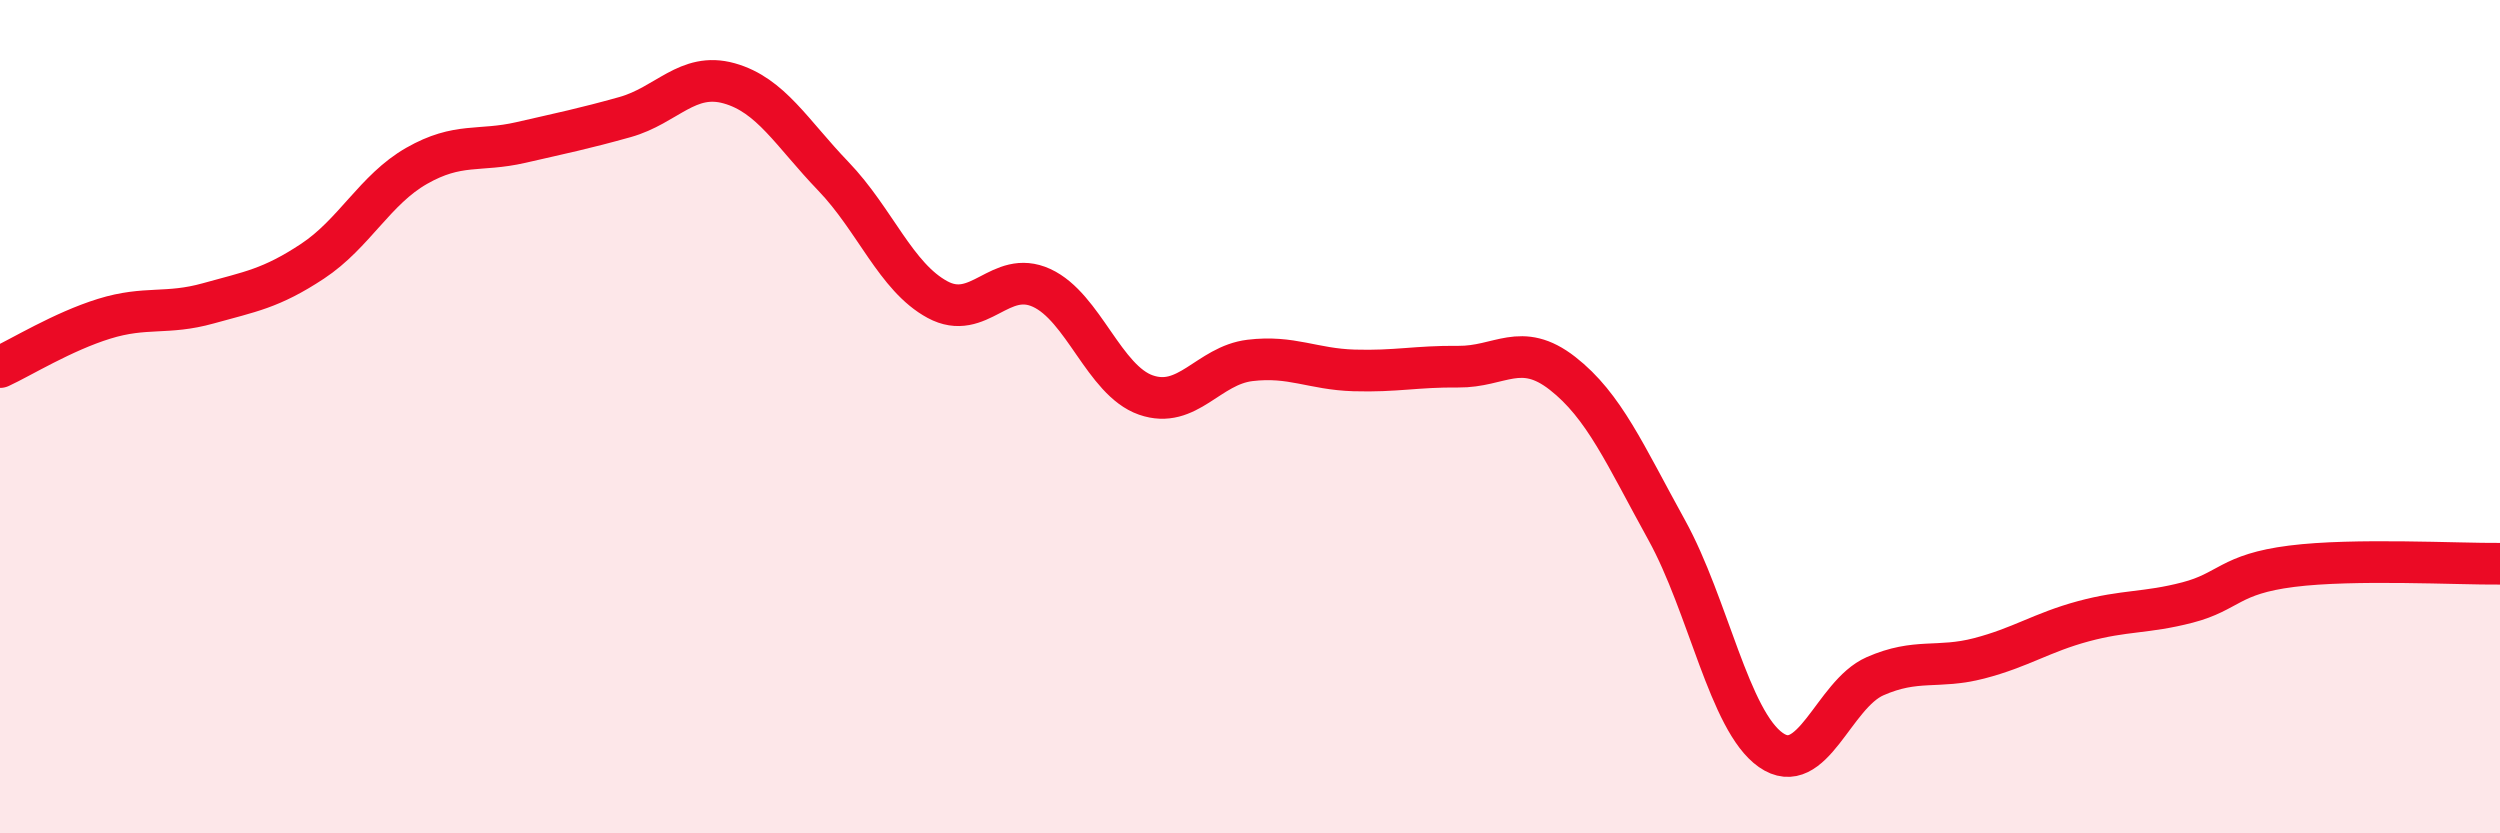
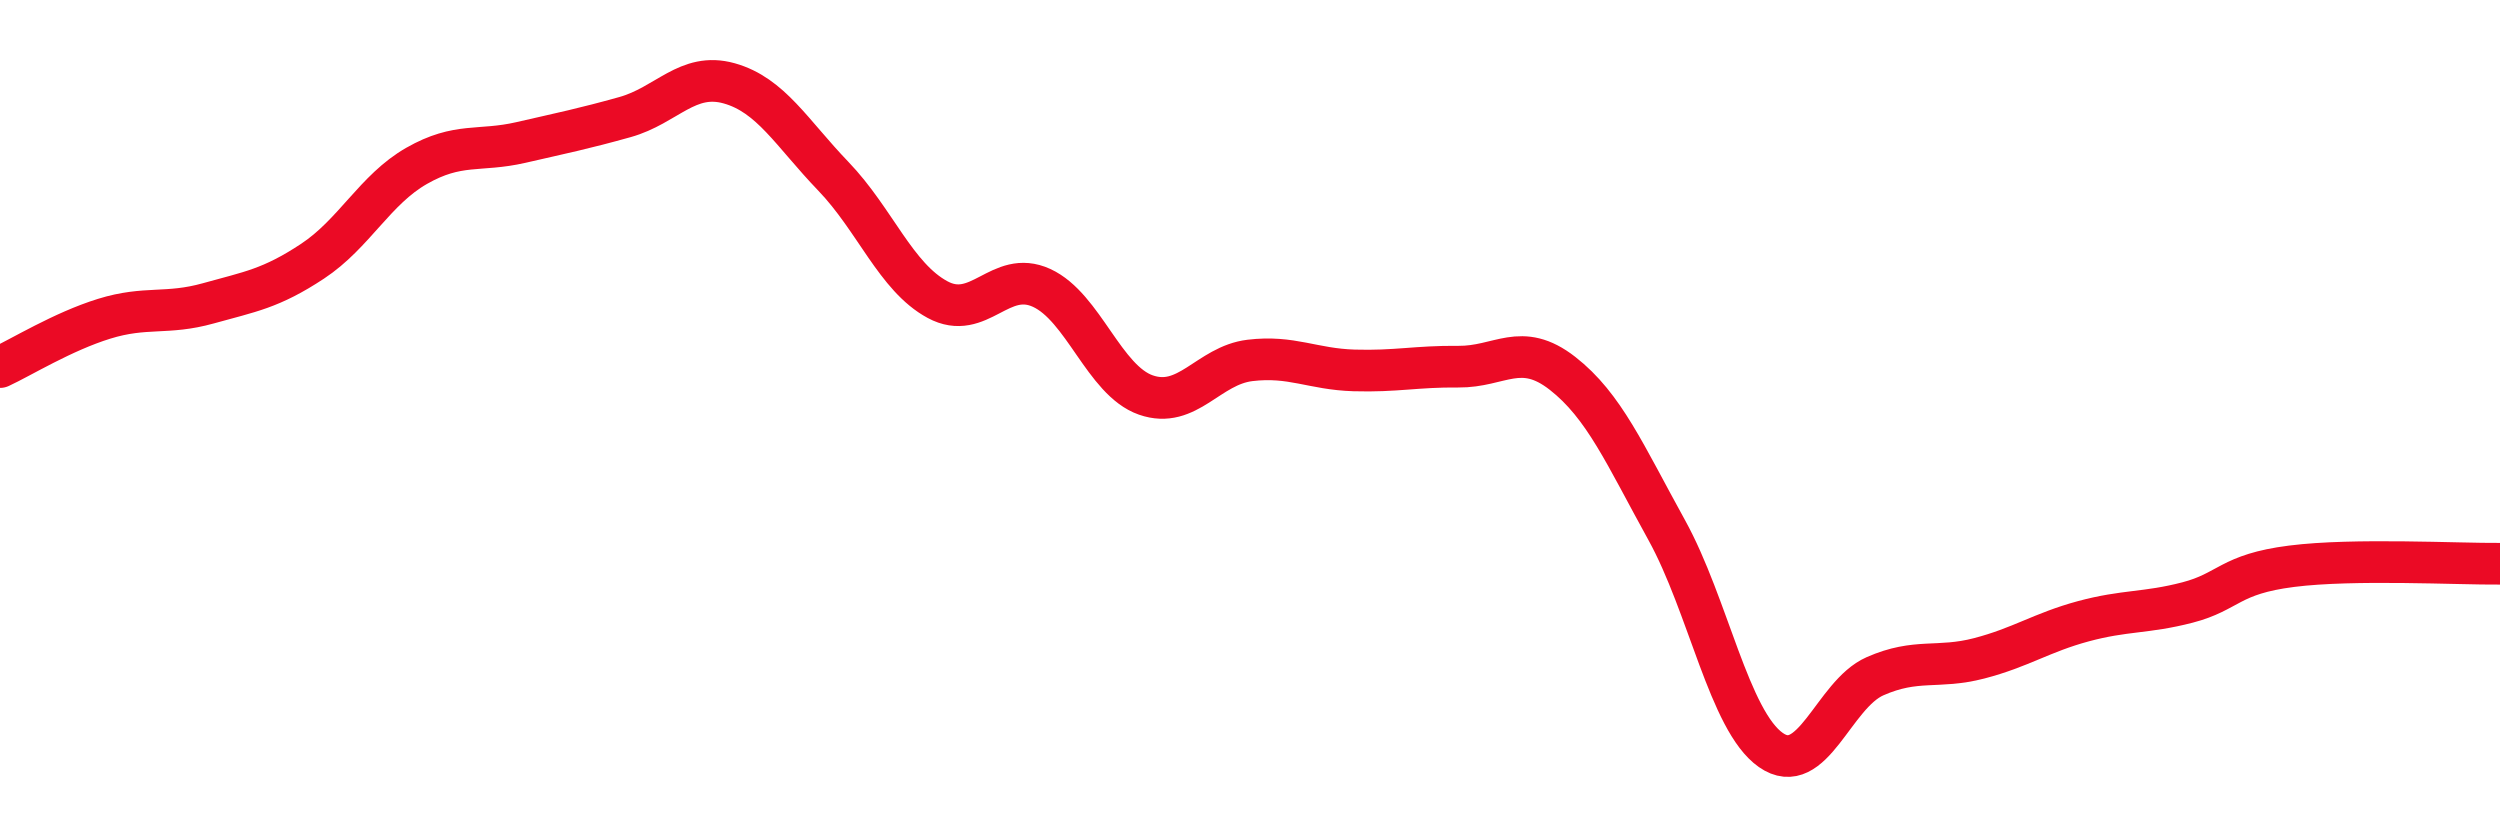
<svg xmlns="http://www.w3.org/2000/svg" width="60" height="20" viewBox="0 0 60 20">
-   <path d="M 0,8.81 C 0.5,8.58 1.5,7.96 2.5,7.65 C 3.5,7.34 4,7.56 5,7.28 C 6,7 6.5,6.93 7.5,6.27 C 8.5,5.61 9,4.55 10,3.98 C 11,3.41 11.5,3.65 12.5,3.42 C 13.5,3.19 14,3.09 15,2.81 C 16,2.53 16.5,1.72 17.5,2 C 18.5,2.28 19,3.19 20,4.23 C 21,5.27 21.5,6.65 22.5,7.19 C 23.5,7.73 24,6.45 25,6.91 C 26,7.37 26.5,9.13 27.5,9.48 C 28.5,9.83 29,8.77 30,8.65 C 31,8.53 31.5,8.86 32.5,8.89 C 33.5,8.92 34,8.79 35,8.8 C 36,8.81 36.5,8.18 37.5,8.96 C 38.5,9.74 39,10.91 40,12.72 C 41,14.53 41.5,17.3 42.5,18 C 43.5,18.7 44,16.67 45,16.23 C 46,15.79 46.5,16.06 47.5,15.8 C 48.5,15.54 49,15.18 50,14.91 C 51,14.64 51.5,14.72 52.5,14.46 C 53.5,14.2 53.5,13.78 55,13.59 C 56.5,13.4 59,13.54 60,13.53L60 20L0 20Z" fill="#EB0A25" opacity="0.1" stroke-linecap="round" stroke-linejoin="round" />
  <path d="M 0,8.81 C 0.5,8.58 1.5,7.96 2.5,7.65 C 3.5,7.34 4,7.56 5,7.28 C 6,7 6.5,6.93 7.5,6.27 C 8.5,5.61 9,4.55 10,3.98 C 11,3.41 11.5,3.65 12.5,3.42 C 13.5,3.19 14,3.09 15,2.81 C 16,2.53 16.5,1.72 17.5,2 C 18.5,2.28 19,3.19 20,4.23 C 21,5.27 21.5,6.65 22.5,7.19 C 23.5,7.73 24,6.45 25,6.91 C 26,7.37 26.5,9.13 27.5,9.48 C 28.5,9.83 29,8.77 30,8.65 C 31,8.53 31.5,8.86 32.5,8.89 C 33.5,8.92 34,8.79 35,8.8 C 36,8.81 36.5,8.18 37.5,8.96 C 38.5,9.74 39,10.91 40,12.72 C 41,14.53 41.5,17.3 42.5,18 C 43.5,18.7 44,16.67 45,16.23 C 46,15.79 46.5,16.06 47.5,15.8 C 48.5,15.54 49,15.18 50,14.91 C 51,14.64 51.5,14.72 52.5,14.46 C 53.5,14.2 53.5,13.78 55,13.59 C 56.5,13.4 59,13.54 60,13.53" stroke="#EB0A25" stroke-width="1" fill="none" stroke-linecap="round" stroke-linejoin="round" />
</svg>